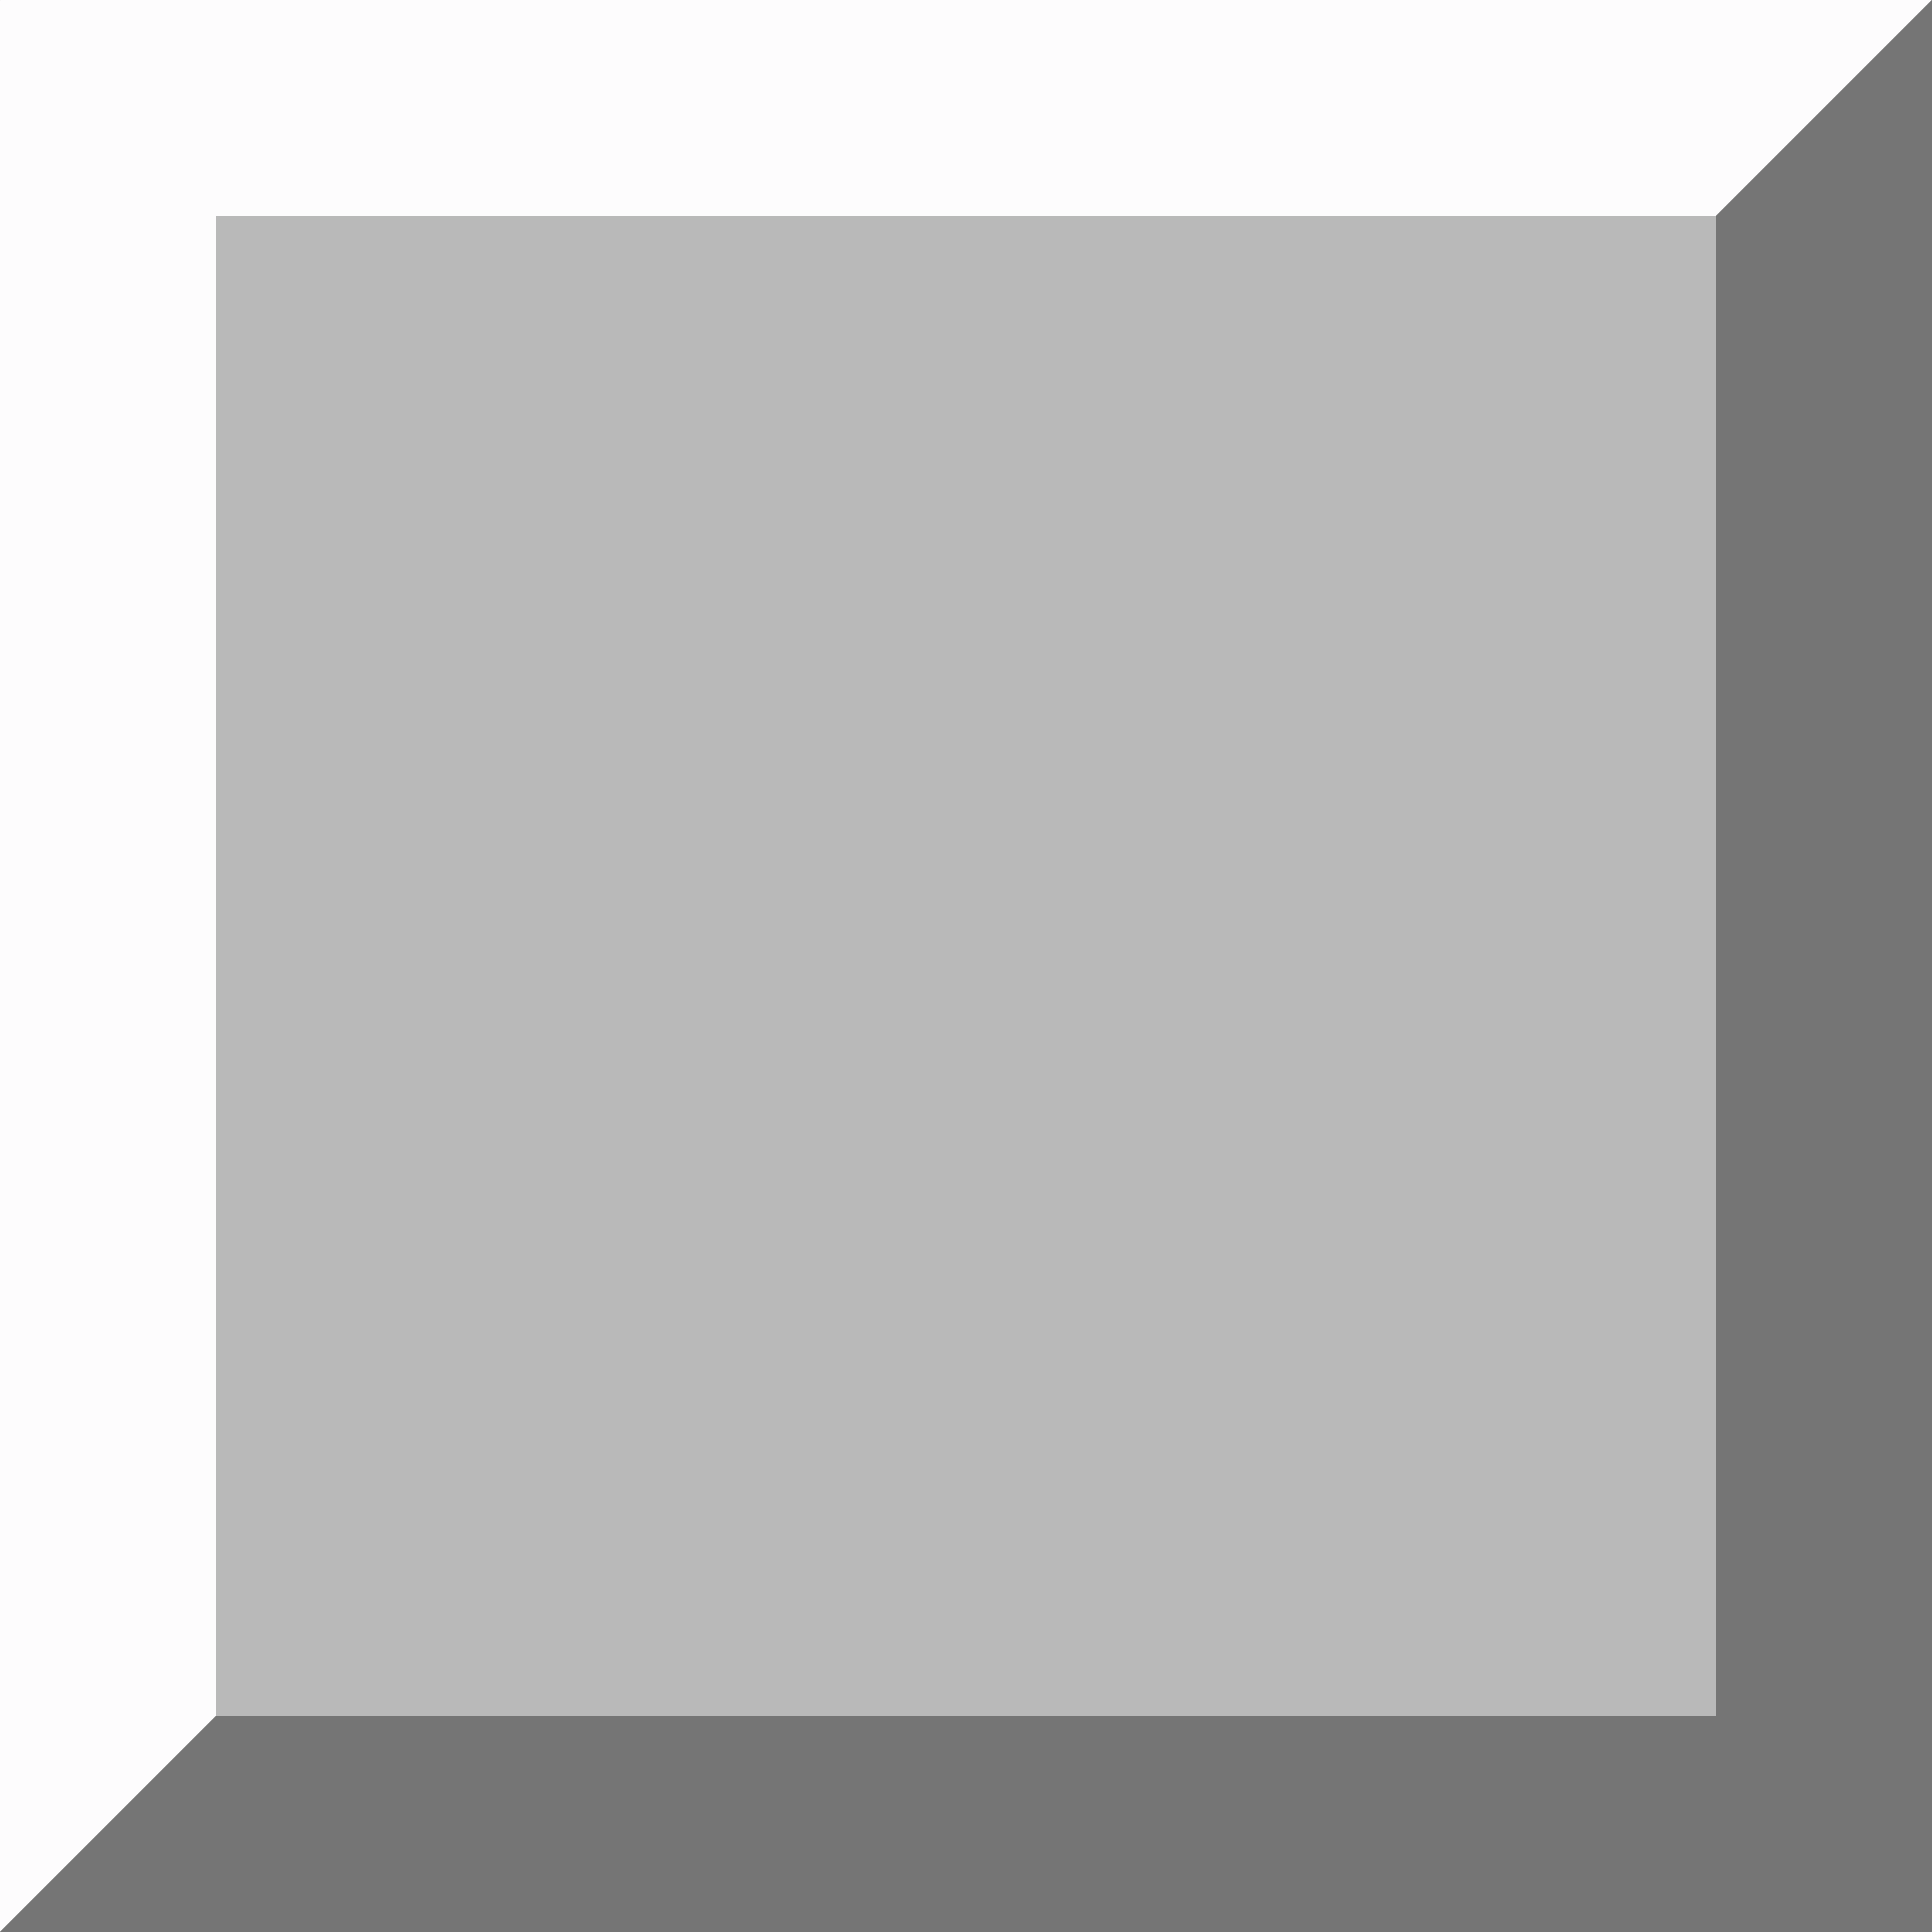
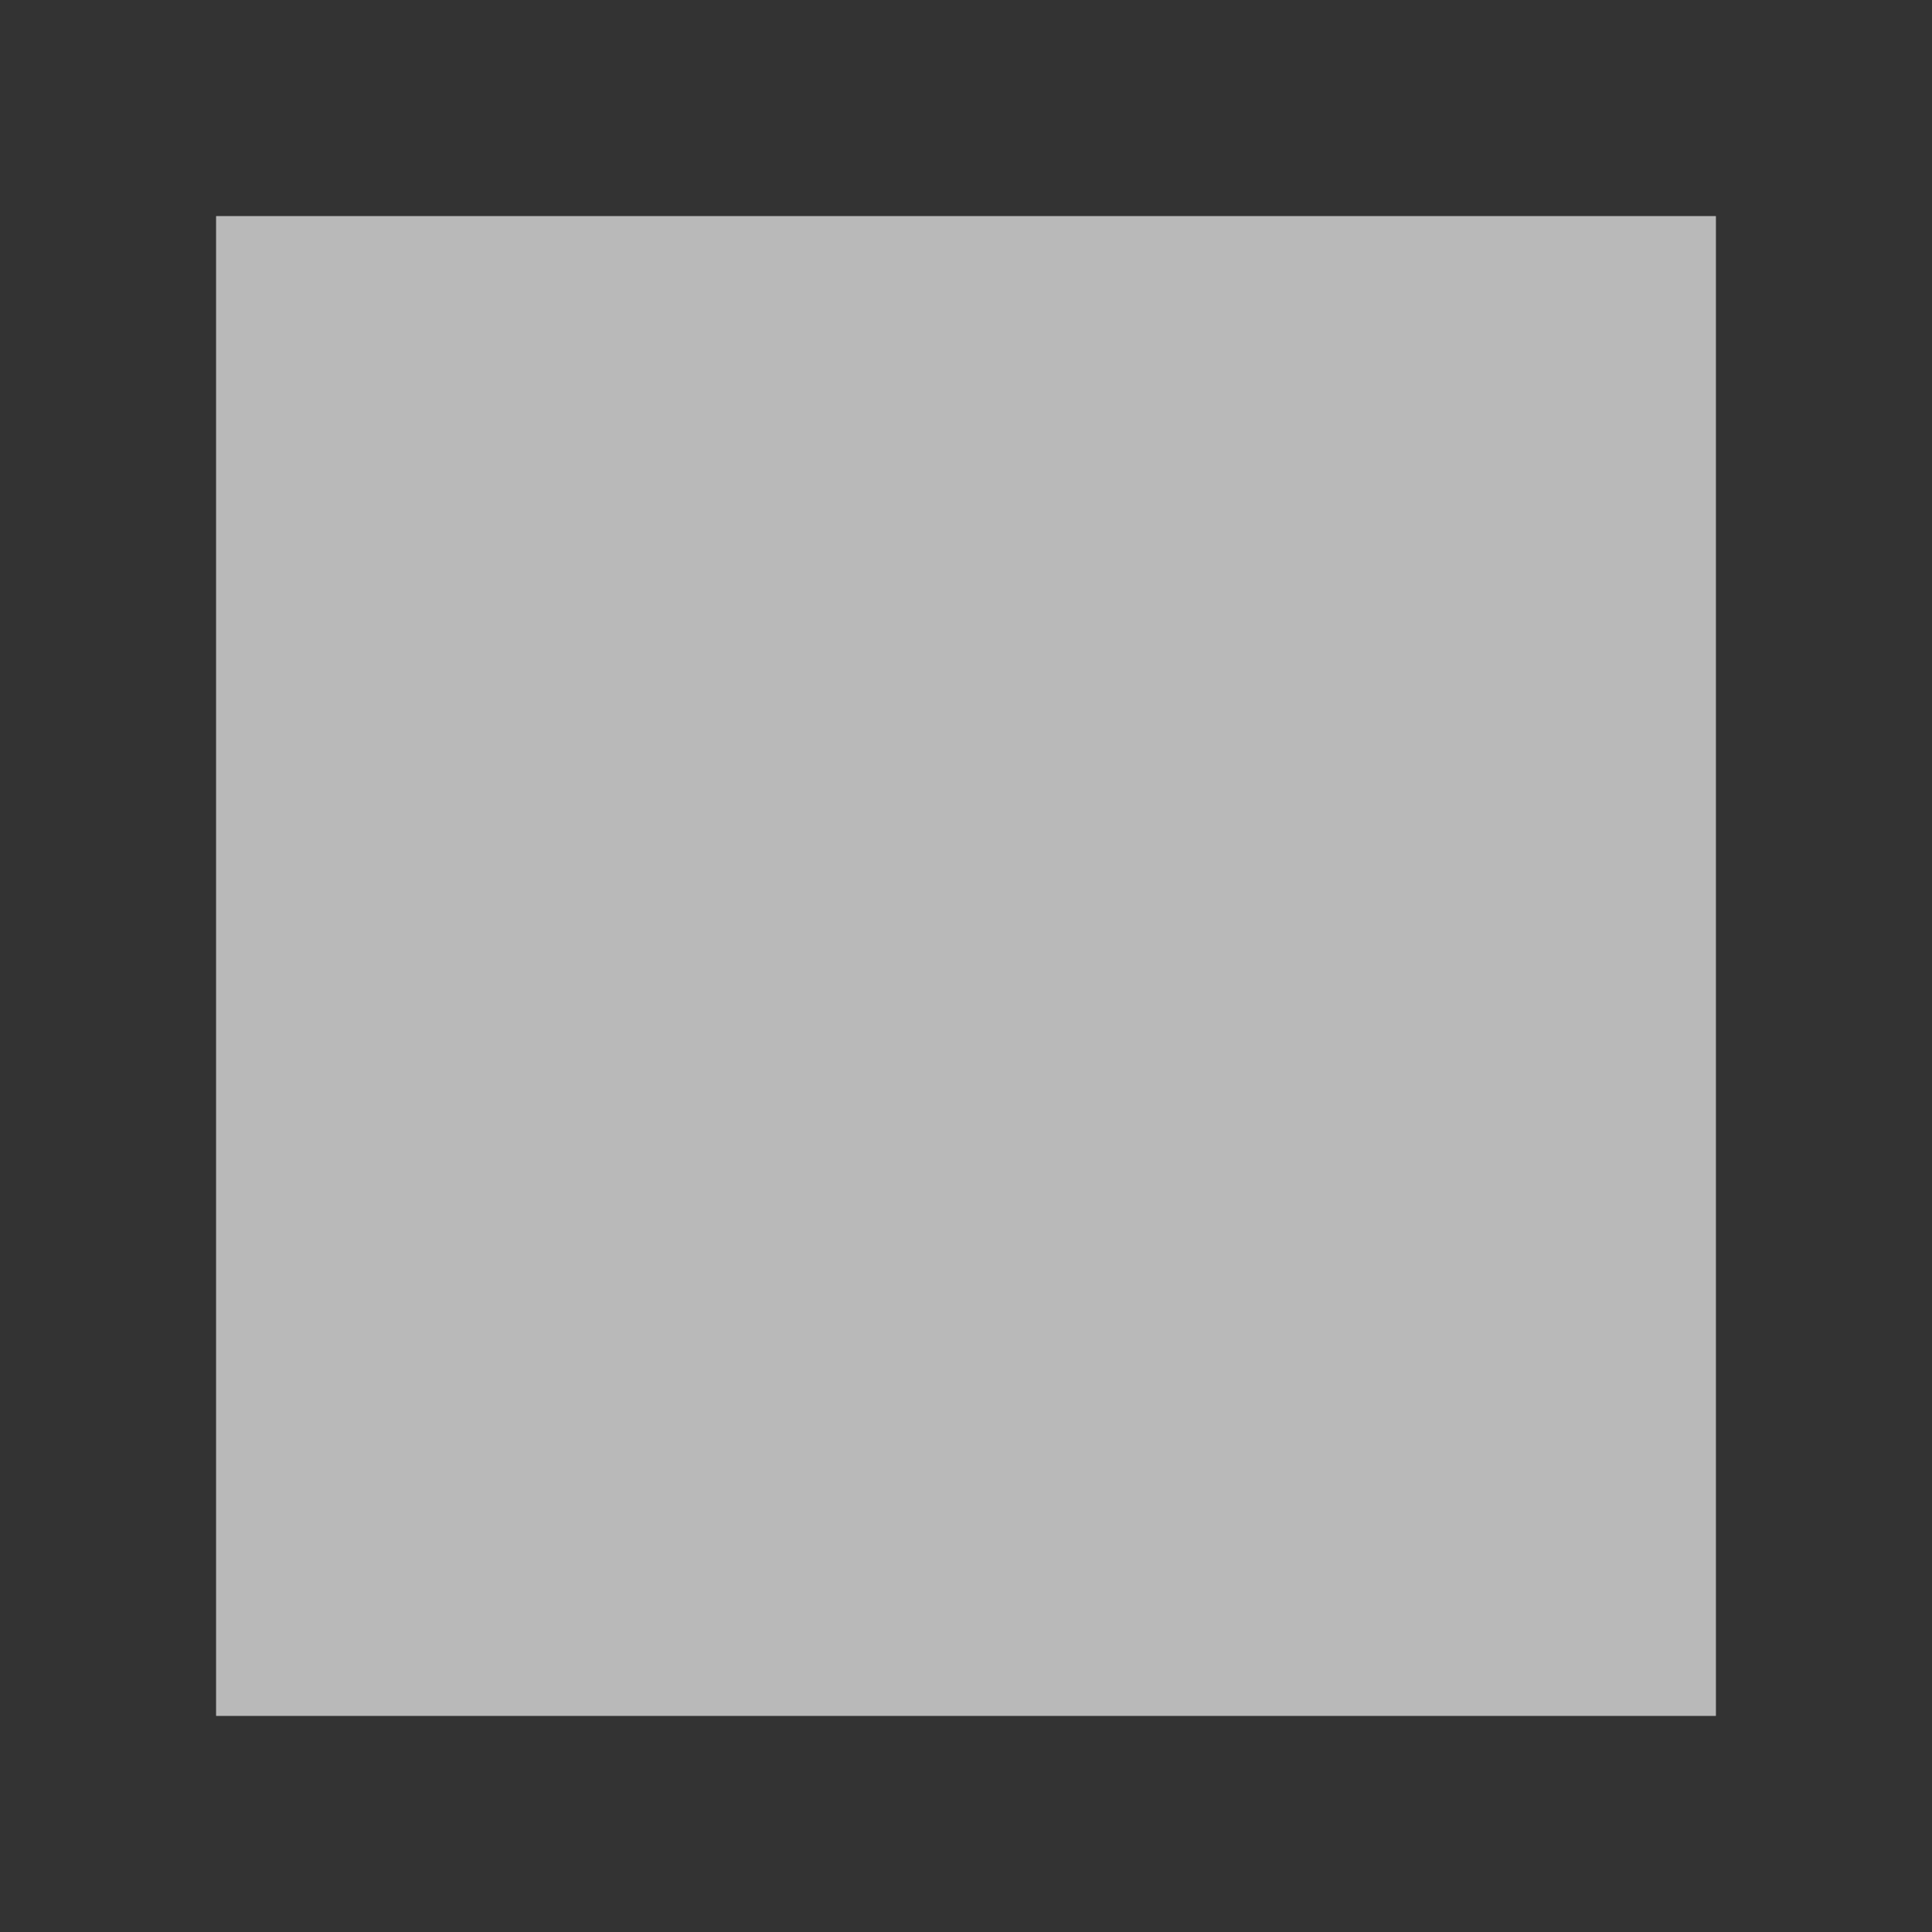
<svg xmlns="http://www.w3.org/2000/svg" version="1.1" id="レイヤー_1" x="0px" y="0px" width="76px" height="76px" viewBox="0 0 76 76" enable-background="new 0 0 76 76" xml:space="preserve">
  <rect x="0" y="0" width="76" height="76" fill="#333333" stroke="none" />
  <g>
    <g>
-       <path id="rect1313_65_" fill="#FDFCFD" d="M0.009,0h75.982C75.996,0,76,0.004,76,0.009V75.99c0,0.006-0.004,0.01-0.009,0.01H0.009    C0.004,76,0,75.996,0,75.99V0.009C0,0.004,0.004,0,0.009,0z" />
-       <path id="path1341_65_" fill="#757575" d="M75.99,0C75.995,0,76,0.005,76,0.01v75.981C76,75.996,75.995,76,75.99,76H0.009    C0.004,76,0,75.996,0,75.991L75.99,0z" />
      <polygon id="rect1311_65_" fill="#B9B9B9" points="8.508,8.5 67.492,8.5 67.5,8.508 67.5,67.491 67.492,67.5 8.508,67.5     8.5,67.491 8.5,8.508   " />
    </g>
  </g>
</svg>